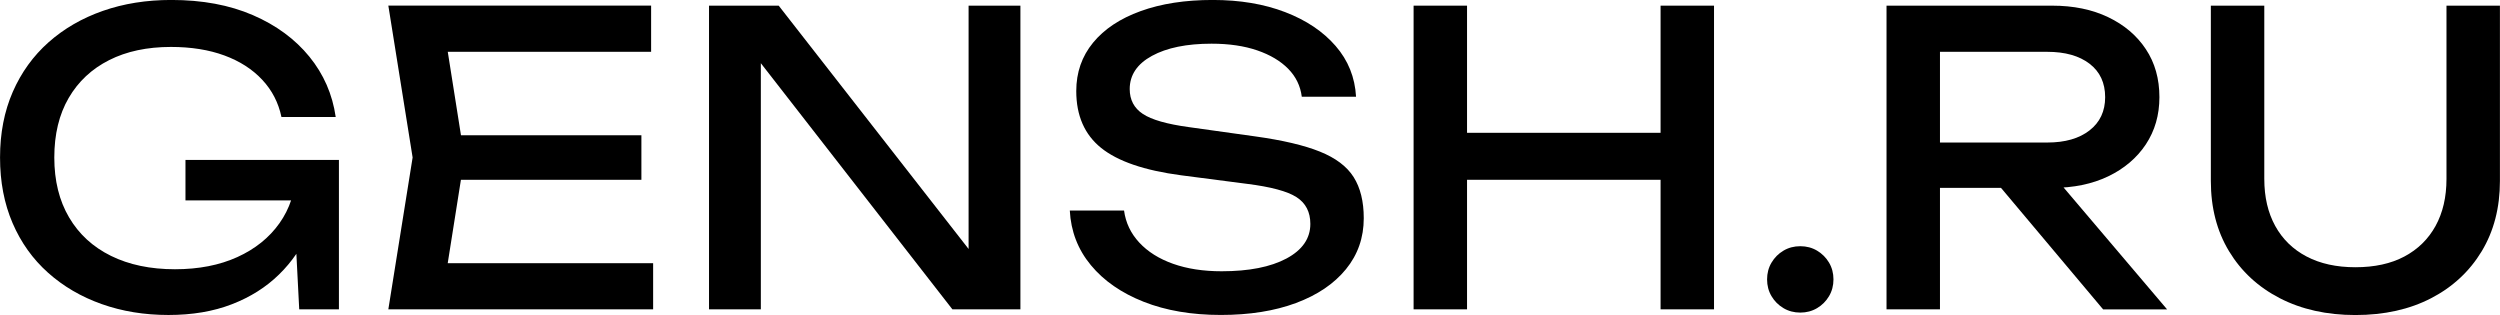
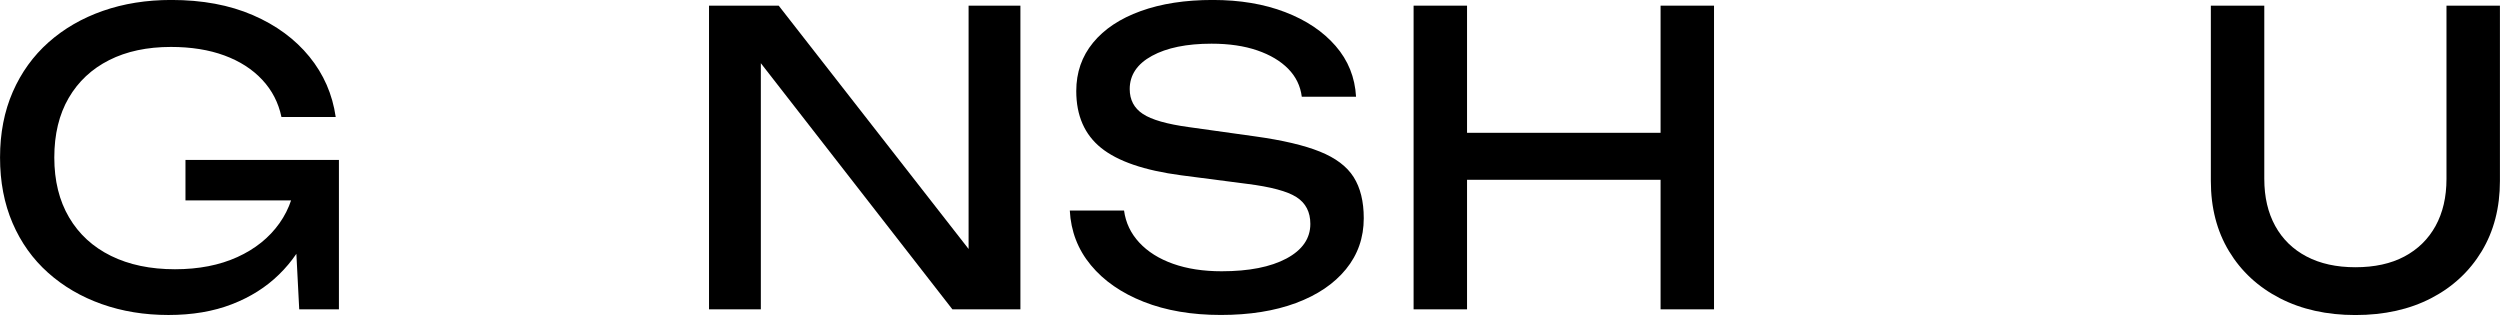
<svg xmlns="http://www.w3.org/2000/svg" xml:space="preserve" width="52.273mm" height="6.587mm" version="1.1" style="shape-rendering:geometricPrecision; text-rendering:geometricPrecision; image-rendering:optimizeQuality; fill-rule:evenodd; clip-rule:evenodd" viewBox="0 0 645.48 81.34">
  <defs>
    <style type="text/css"> .fil0 {fill:black;fill-rule:nonzero} </style>
  </defs>
  <g id="Слой_x0020_1">
    <path class="fil0" d="M82.59 45.79c-0.07,4.88 -1.01,9.46 -2.82,13.75 -1.81,4.29 -4.39,8.07 -7.74,11.34 -3.35,3.28 -7.41,5.84 -12.18,7.68 -4.77,1.85 -10.23,2.77 -16.36,2.77 -6.2,0 -11.95,-0.94 -17.25,-2.82 -5.3,-1.88 -9.91,-4.58 -13.85,-8.1 -3.94,-3.52 -6.99,-7.79 -9.15,-12.81 -2.16,-5.02 -3.24,-10.66 -3.24,-16.94 0,-6.27 1.1,-11.92 3.29,-16.94 2.2,-5.02 5.28,-9.29 9.25,-12.81 3.97,-3.52 8.64,-6.22 14.01,-8.1 5.37,-1.88 11.26,-2.82 17.67,-2.82 8.02,0 15.04,1.31 21.07,3.92 6.03,2.61 10.89,6.19 14.58,10.72 3.69,4.53 5.96,9.72 6.8,15.58l-14.01 0c-0.77,-3.69 -2.42,-6.9 -4.97,-9.62 -2.54,-2.72 -5.8,-4.81 -9.77,-6.27 -3.97,-1.46 -8.57,-2.2 -13.8,-2.2 -6.13,0 -11.45,1.13 -15.94,3.4 -4.5,2.27 -7.98,5.52 -10.46,9.78 -2.47,4.25 -3.71,9.37 -3.71,15.37 0,5.99 1.27,11.15 3.82,15.47 2.54,4.32 6.15,7.63 10.82,9.93 4.67,2.3 10.18,3.45 16.52,3.45 6.13,0 11.5,-1.05 16.1,-3.14 4.6,-2.09 8.22,-5 10.87,-8.73 2.65,-3.73 4.08,-8.07 4.29,-13.02l6.17 1.15zm-34.71 5.96l0 -10.46 39.62 0 0 38.58 -10.25 0 -1.67 -32.51 3.24 4.39 -30.95 0z" />
-     <path id="_1" class="fil0" d="M165.6 34.92l0 11.5 -54.78 0 0 -11.5 54.78 0zm-45.69 5.75l-5.54 35.02 -6.59 -7.74 60.85 0 0 11.92 -68.37 0 6.27 -39.21 -6.27 -39.21 67.85 0 0 11.92 -60.32 0 6.59 -7.74 5.54 35.02z" />
    <polygon id="_2" class="fil0" points="255.72,71.51 250.08,72.14 250.08,1.46 263.46,1.46 263.46,79.87 245.9,79.87 190.9,9.2 196.44,8.57 196.44,79.87 183.06,79.87 183.06,1.46 201.05,1.46 " />
    <path id="_3" class="fil0" d="M276.21 54.36l14.01 0c0.42,3.14 1.73,5.89 3.92,8.26 2.2,2.37 5.1,4.2 8.73,5.49 3.63,1.29 7.81,1.93 12.55,1.93 7.04,0 12.62,-1.1 16.73,-3.29 4.11,-2.2 6.17,-5.18 6.17,-8.94 0,-3.07 -1.19,-5.37 -3.56,-6.9 -2.37,-1.53 -6.66,-2.68 -12.86,-3.45l-16.94 -2.2c-9.48,-1.25 -16.36,-3.61 -20.65,-7.06 -4.29,-3.45 -6.43,-8.35 -6.43,-14.69 0,-4.81 1.45,-8.97 4.34,-12.49 2.89,-3.52 6.99,-6.24 12.28,-8.15 5.3,-1.92 11.5,-2.88 18.61,-2.88 7.04,0 13.28,1.05 18.71,3.14 5.44,2.09 9.78,5 13.02,8.73 3.24,3.73 5,8.1 5.28,13.12l-14.01 0c-0.35,-2.79 -1.52,-5.19 -3.5,-7.21 -1.99,-2.02 -4.65,-3.61 -8,-4.76 -3.35,-1.15 -7.28,-1.73 -11.81,-1.73 -6.41,0 -11.54,1.05 -15.37,3.14 -3.83,2.09 -5.75,4.95 -5.75,8.57 0,2.79 1.13,4.93 3.4,6.43 2.26,1.5 6.22,2.63 11.87,3.4l17.15 2.4c7.04,0.98 12.6,2.28 16.67,3.92 4.08,1.64 6.99,3.83 8.73,6.59 1.74,2.75 2.61,6.29 2.61,10.61 0,5.02 -1.53,9.41 -4.6,13.17 -3.07,3.76 -7.37,6.67 -12.91,8.73 -5.54,2.06 -12.01,3.08 -19.39,3.08 -7.53,0 -14.17,-1.13 -19.92,-3.4 -5.75,-2.27 -10.3,-5.42 -13.64,-9.46 -3.35,-4.04 -5.16,-8.75 -5.44,-14.11z" />
    <path id="_4" class="fil0" d="M364.98 1.46l13.8 0 0 78.41 -13.8 0 0 -78.41zm63.77 0l13.8 0 0 78.41 -13.8 0 0 -78.41zm-56.35 32.83l62.94 0 0 12.13 -62.94 0 0 -12.13z" />
-     <path id="_5" class="fil0" d="M464.82 80.71c-1.6,0 -3.05,-0.38 -4.34,-1.15 -1.29,-0.77 -2.32,-1.79 -3.08,-3.08 -0.77,-1.29 -1.15,-2.74 -1.15,-4.34 0,-1.6 0.38,-3.05 1.15,-4.34 0.77,-1.29 1.79,-2.32 3.08,-3.08 1.29,-0.77 2.74,-1.15 4.34,-1.15 1.6,0 3.05,0.38 4.34,1.15 1.29,0.77 2.32,1.8 3.08,3.08 0.77,1.29 1.15,2.74 1.15,4.34 0,1.6 -0.38,3.05 -1.15,4.34 -0.77,1.29 -1.79,2.32 -3.08,3.08 -1.29,0.77 -2.74,1.15 -4.34,1.15z" />
-     <path id="_6" class="fil0" d="M496.7 36.8l31.89 0c4.6,0 8.24,-1.04 10.93,-3.14 2.68,-2.09 4.02,-4.95 4.02,-8.57 0,-3.69 -1.34,-6.57 -4.02,-8.63 -2.68,-2.06 -6.33,-3.08 -10.93,-3.08l-33.87 0 6.17 -7.74 0 74.23 -13.8 0 0 -78.41 42.76 0c5.51,0 10.33,0.99 14.48,2.98 4.15,1.99 7.39,4.74 9.72,8.26 2.34,3.52 3.5,7.65 3.5,12.39 0,4.6 -1.17,8.66 -3.5,12.18 -2.34,3.52 -5.58,6.27 -9.72,8.26 -4.15,1.99 -8.97,2.98 -14.48,2.98l-33.14 0 0 -11.71zm15.47 6.38l16.2 0 31.16 36.7 -16.52 0 -30.84 -36.7z" />
    <path id="_7" class="fil0" d="M584.63 46.21c0,4.67 0.94,8.71 2.82,12.13 1.88,3.41 4.58,6.05 8.1,7.89 3.52,1.85 7.72,2.77 12.6,2.77 4.95,0 9.17,-0.92 12.65,-2.77 3.48,-1.85 6.17,-4.48 8.05,-7.89 1.88,-3.42 2.82,-7.46 2.82,-12.13l0 -44.75 13.8 0 0 45.27c0,6.9 -1.57,12.95 -4.7,18.14 -3.14,5.19 -7.49,9.24 -13.07,12.13 -5.58,2.89 -12.09,4.34 -19.55,4.34 -7.39,0 -13.89,-1.45 -19.5,-4.34 -5.61,-2.89 -9.98,-6.94 -13.12,-12.13 -3.14,-5.19 -4.7,-11.24 -4.7,-18.14l0 -45.27 13.8 0 0 44.75z" />
  </g>
</svg>